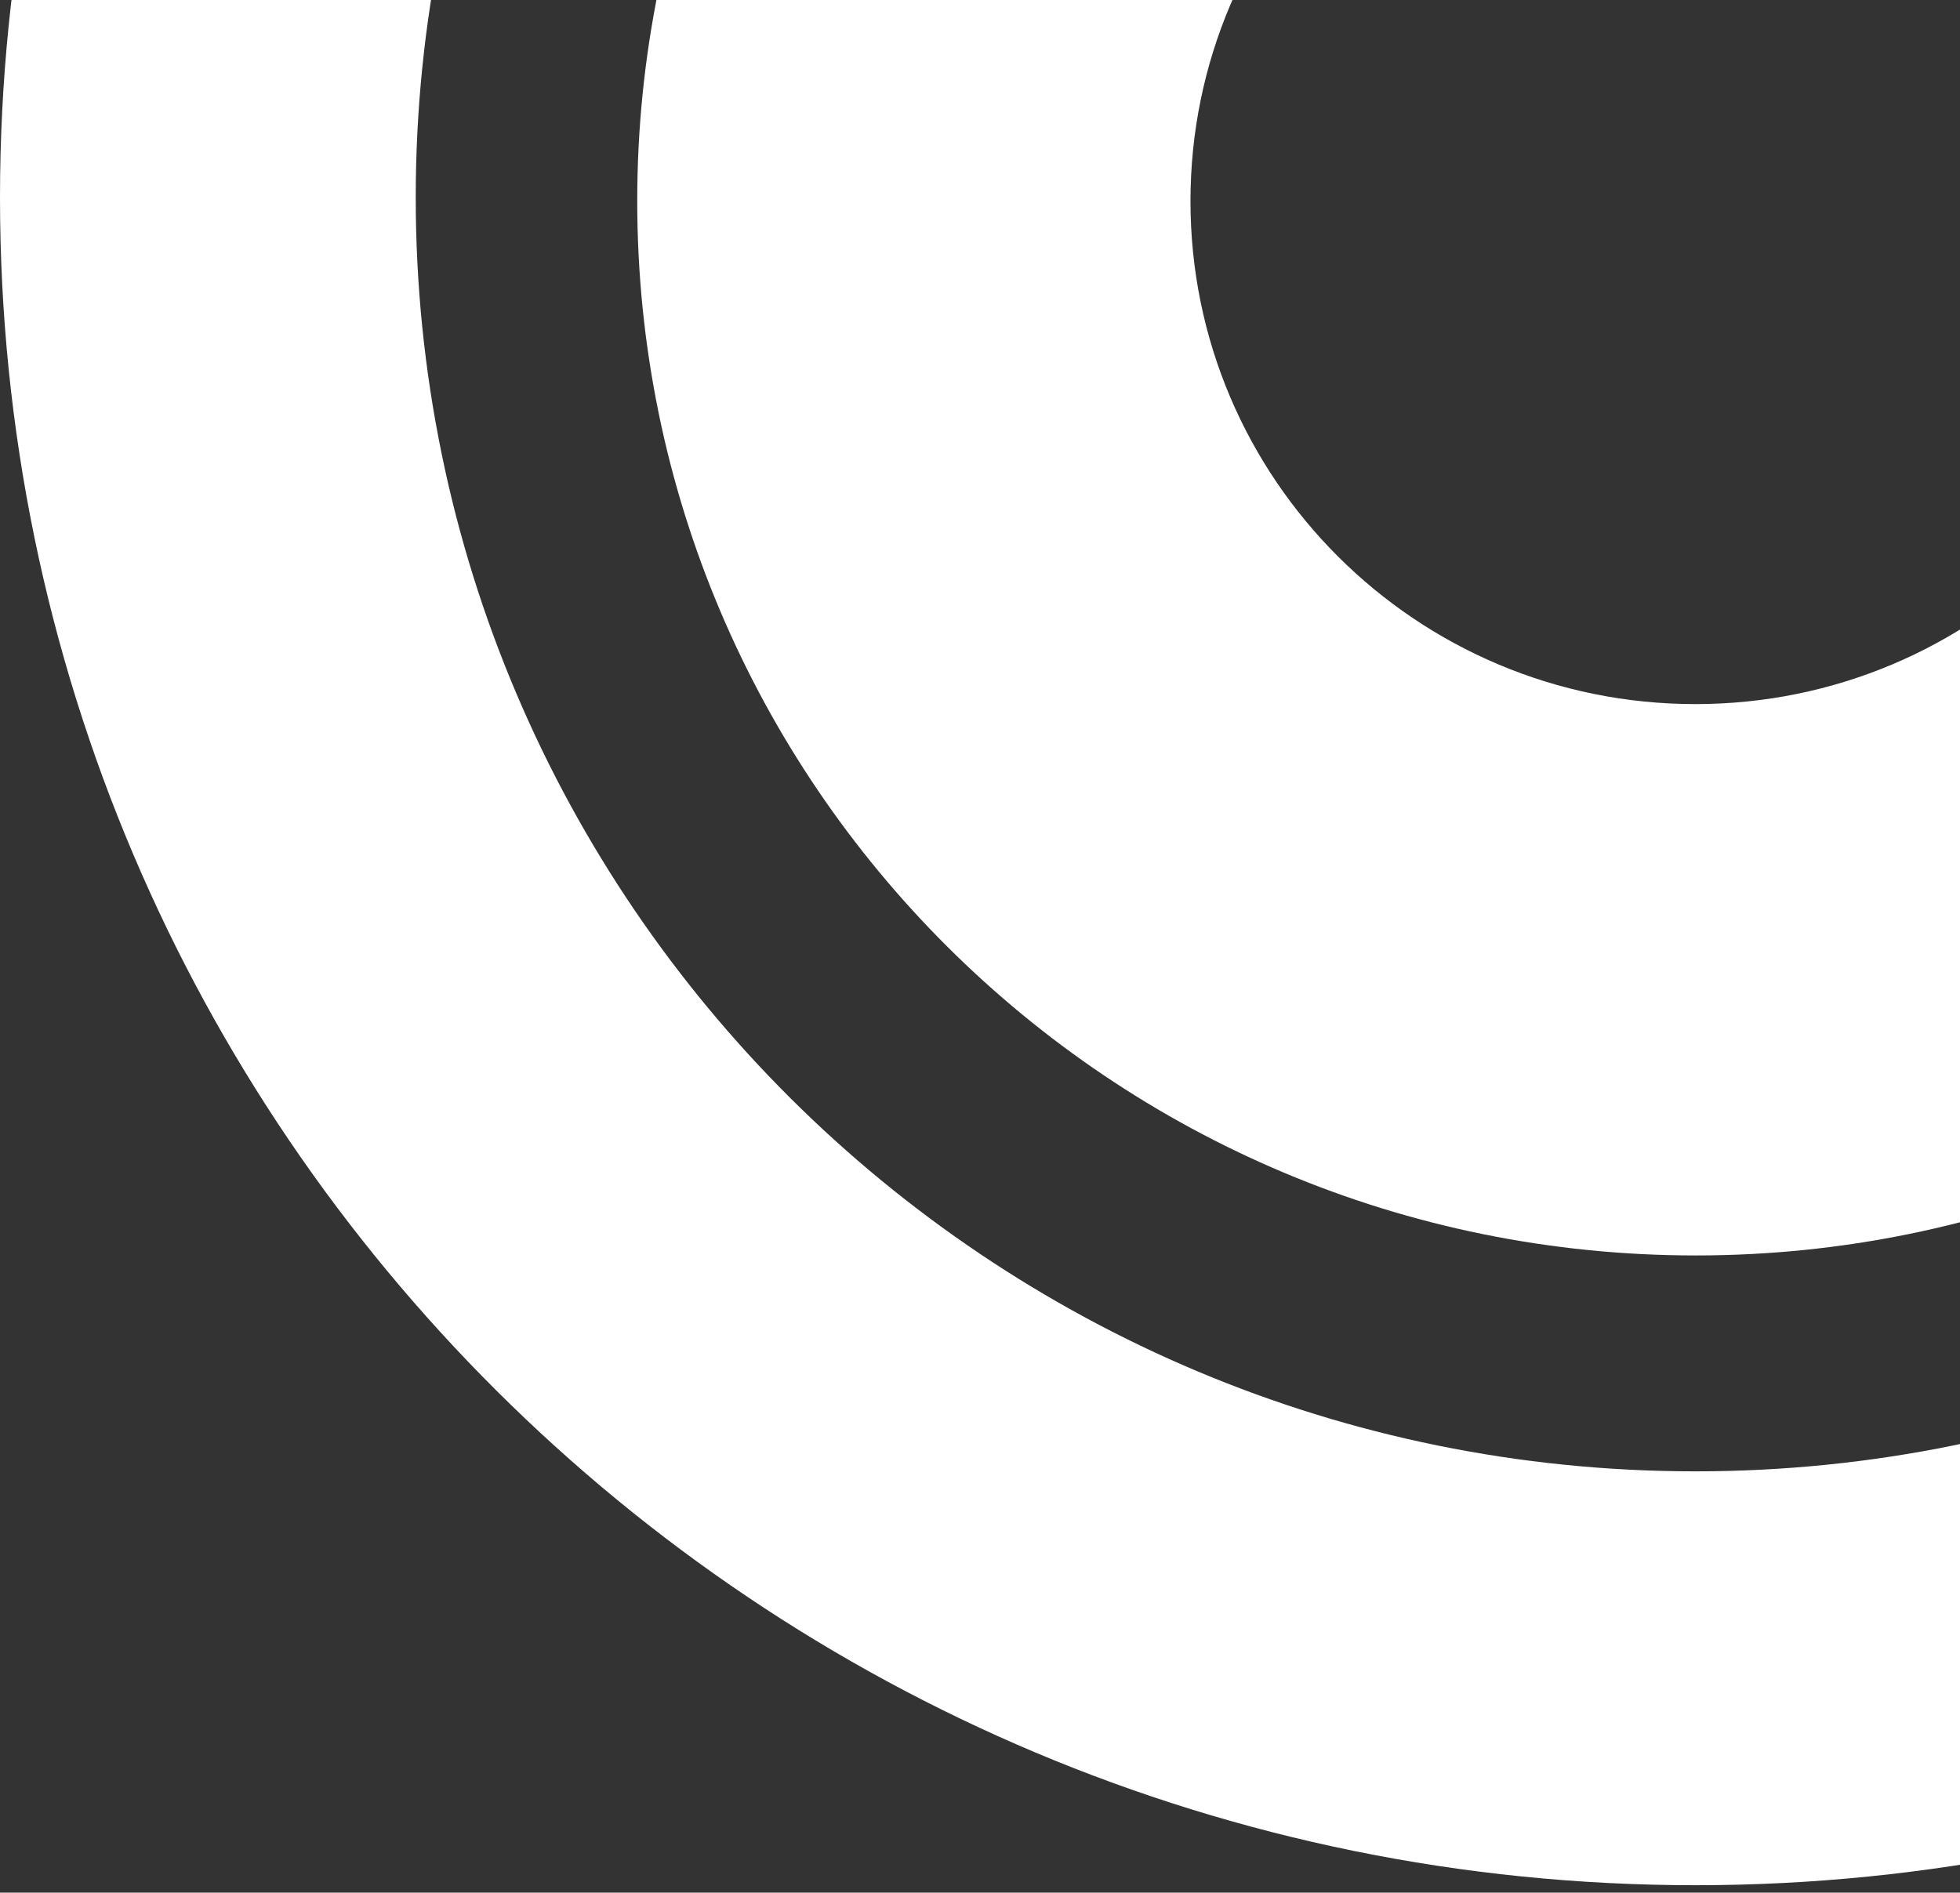
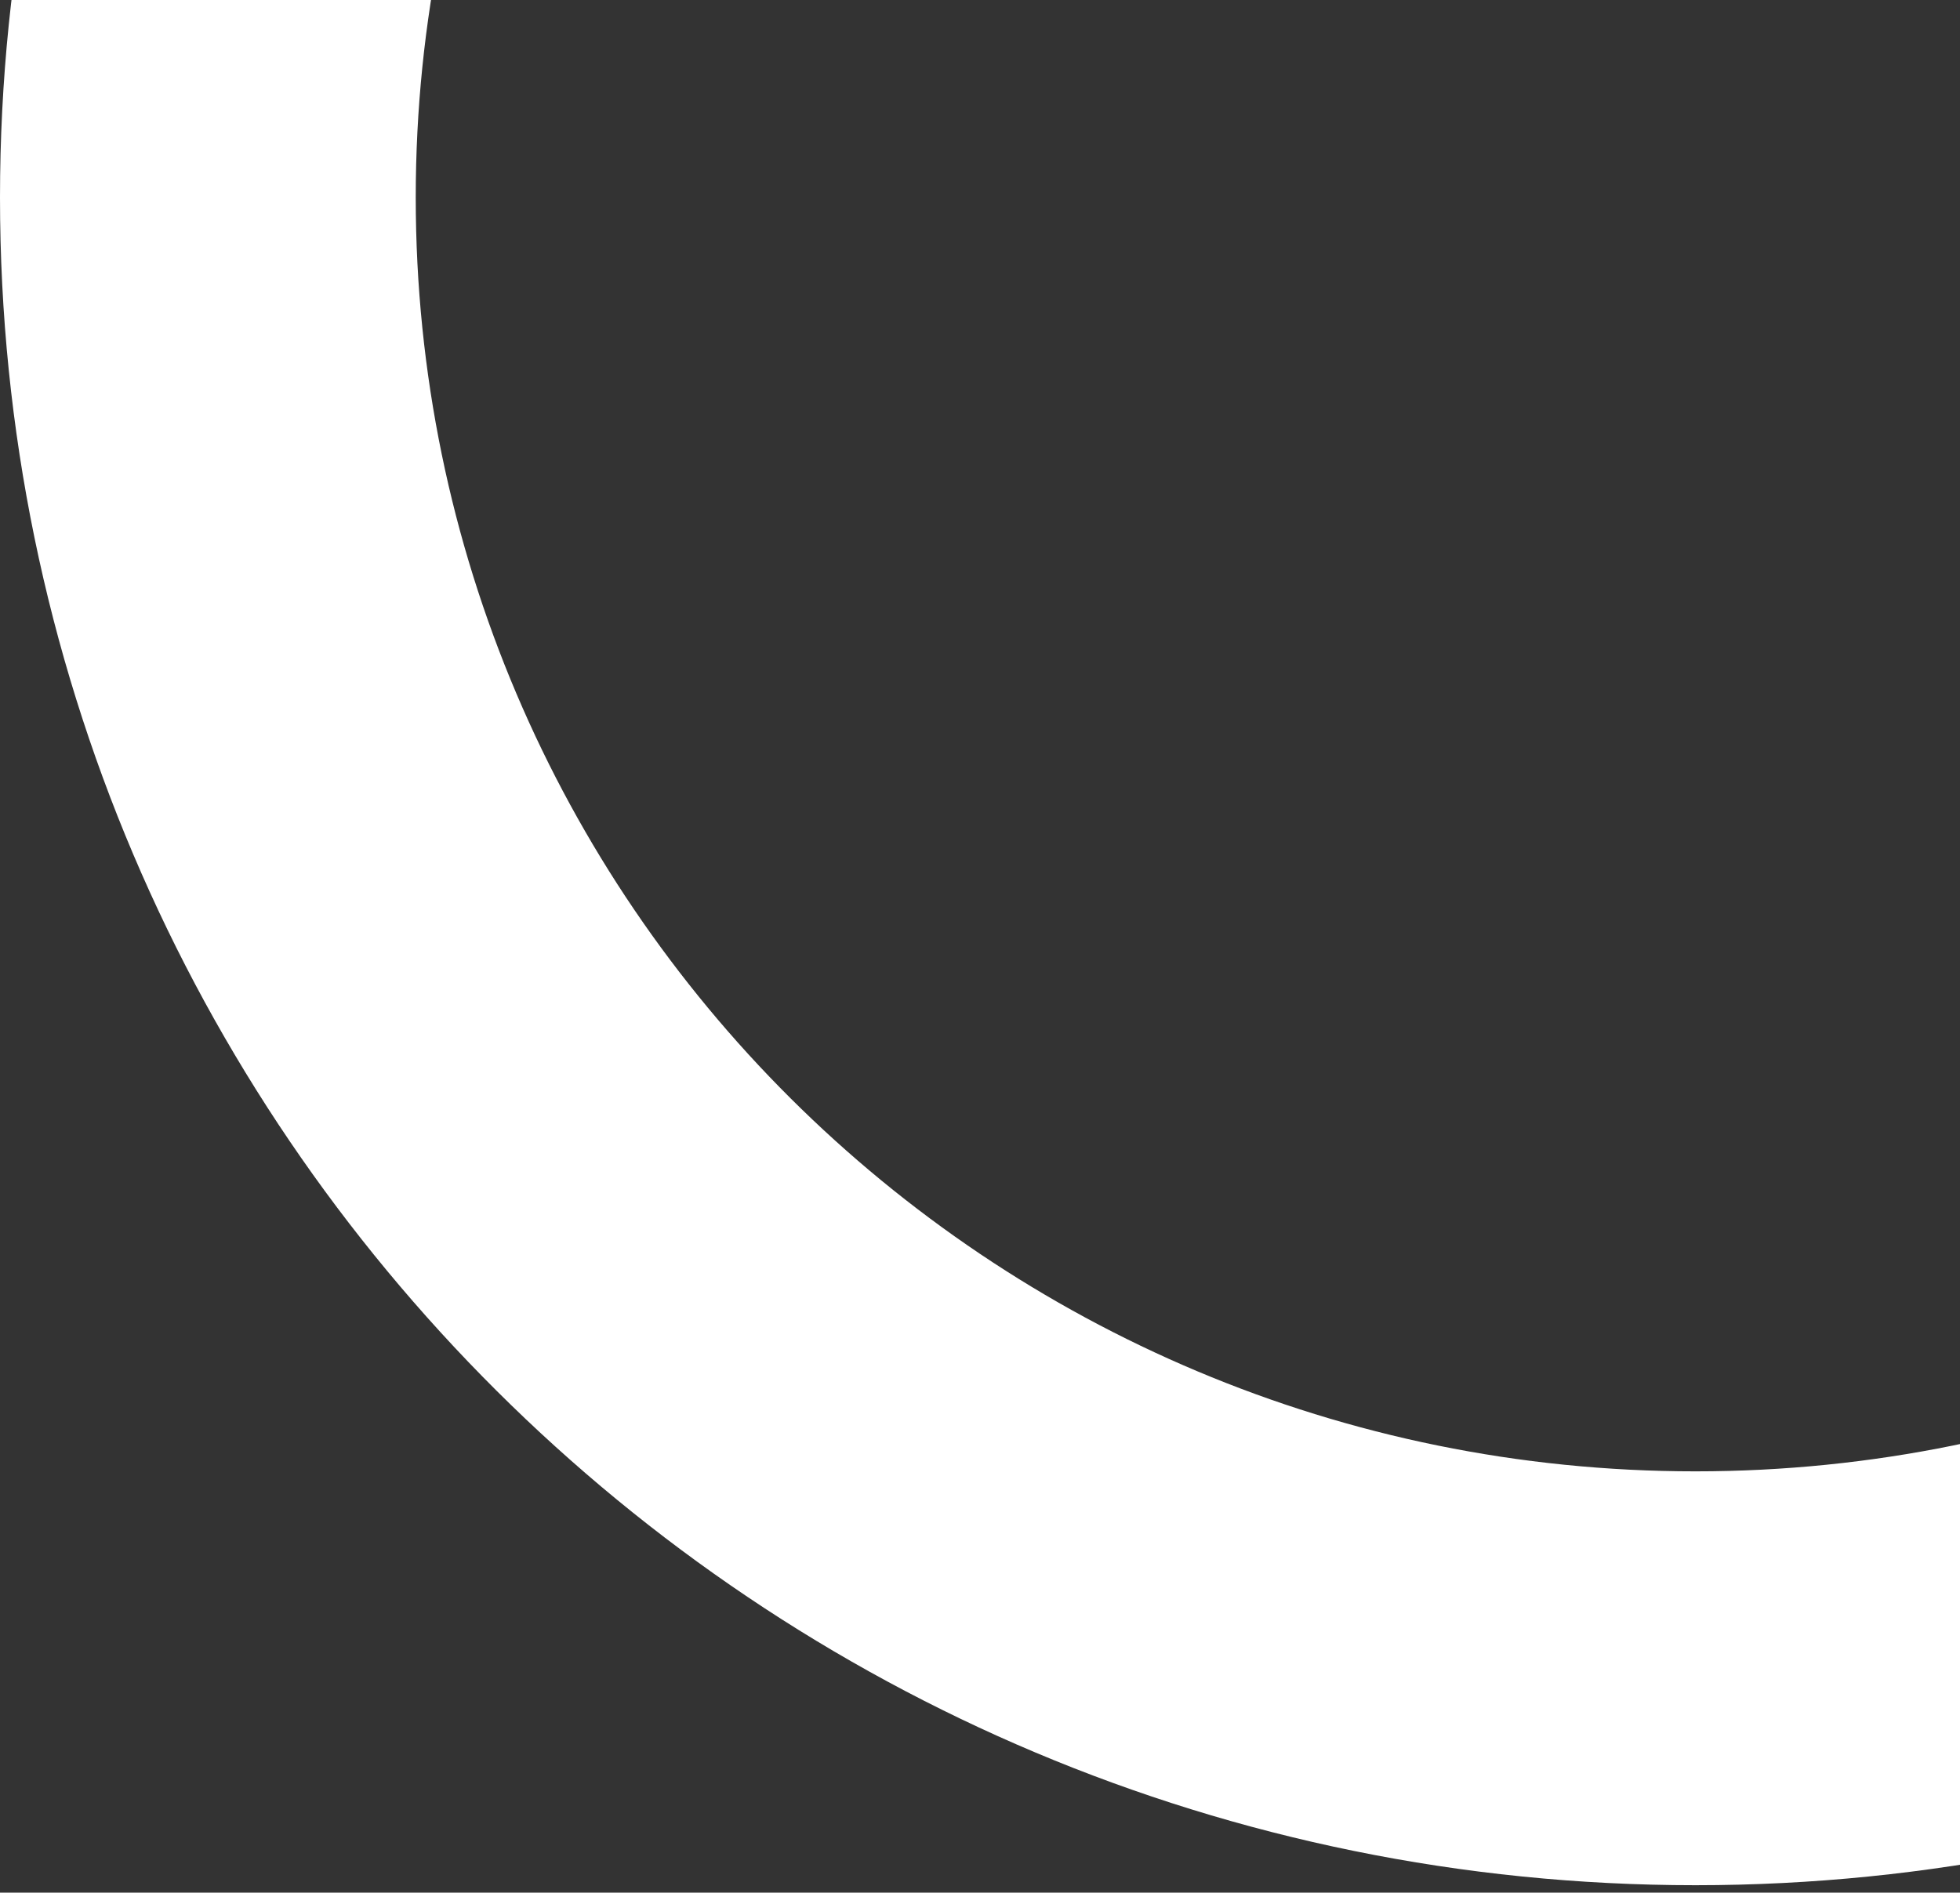
<svg xmlns="http://www.w3.org/2000/svg" width="117" height="113" viewBox="0 0 117 113" fill="none">
  <rect x="0" y="0" width="117" height="113" fill="#333333" stroke="none" />
  <path d="M101.205 -89C45.321 -89 0 -43.875 0 11.789C0 67.432 45.321 112.557 101.205 112.557C157.111 112.557 202.432 67.432 202.432 11.789C202.432 -43.875 157.111 -89 101.205 -89ZM101.205 87.847C59.014 87.847 24.817 53.798 24.817 11.789C24.817 -30.22 59.014 -64.269 101.205 -64.269C143.396 -64.269 177.593 -30.22 177.593 11.789C177.593 53.787 143.396 87.847 101.205 87.847Z" fill="white" />
-   <path d="M101.222 -50.962C66.322 -50.962 38.039 -22.758 38.039 11.997C38.039 46.764 66.322 74.957 101.222 74.957C136.112 74.957 164.395 46.753 164.395 11.997C164.384 -22.758 136.102 -50.962 101.222 -50.962ZM101.201 42.038C84.552 42.038 71.064 28.598 71.064 12.008C71.064 -4.582 84.552 -18.023 101.201 -18.023C117.851 -18.023 131.339 -4.582 131.339 12.008C131.339 28.598 117.851 42.038 101.201 42.038Z" fill="white" />
</svg>